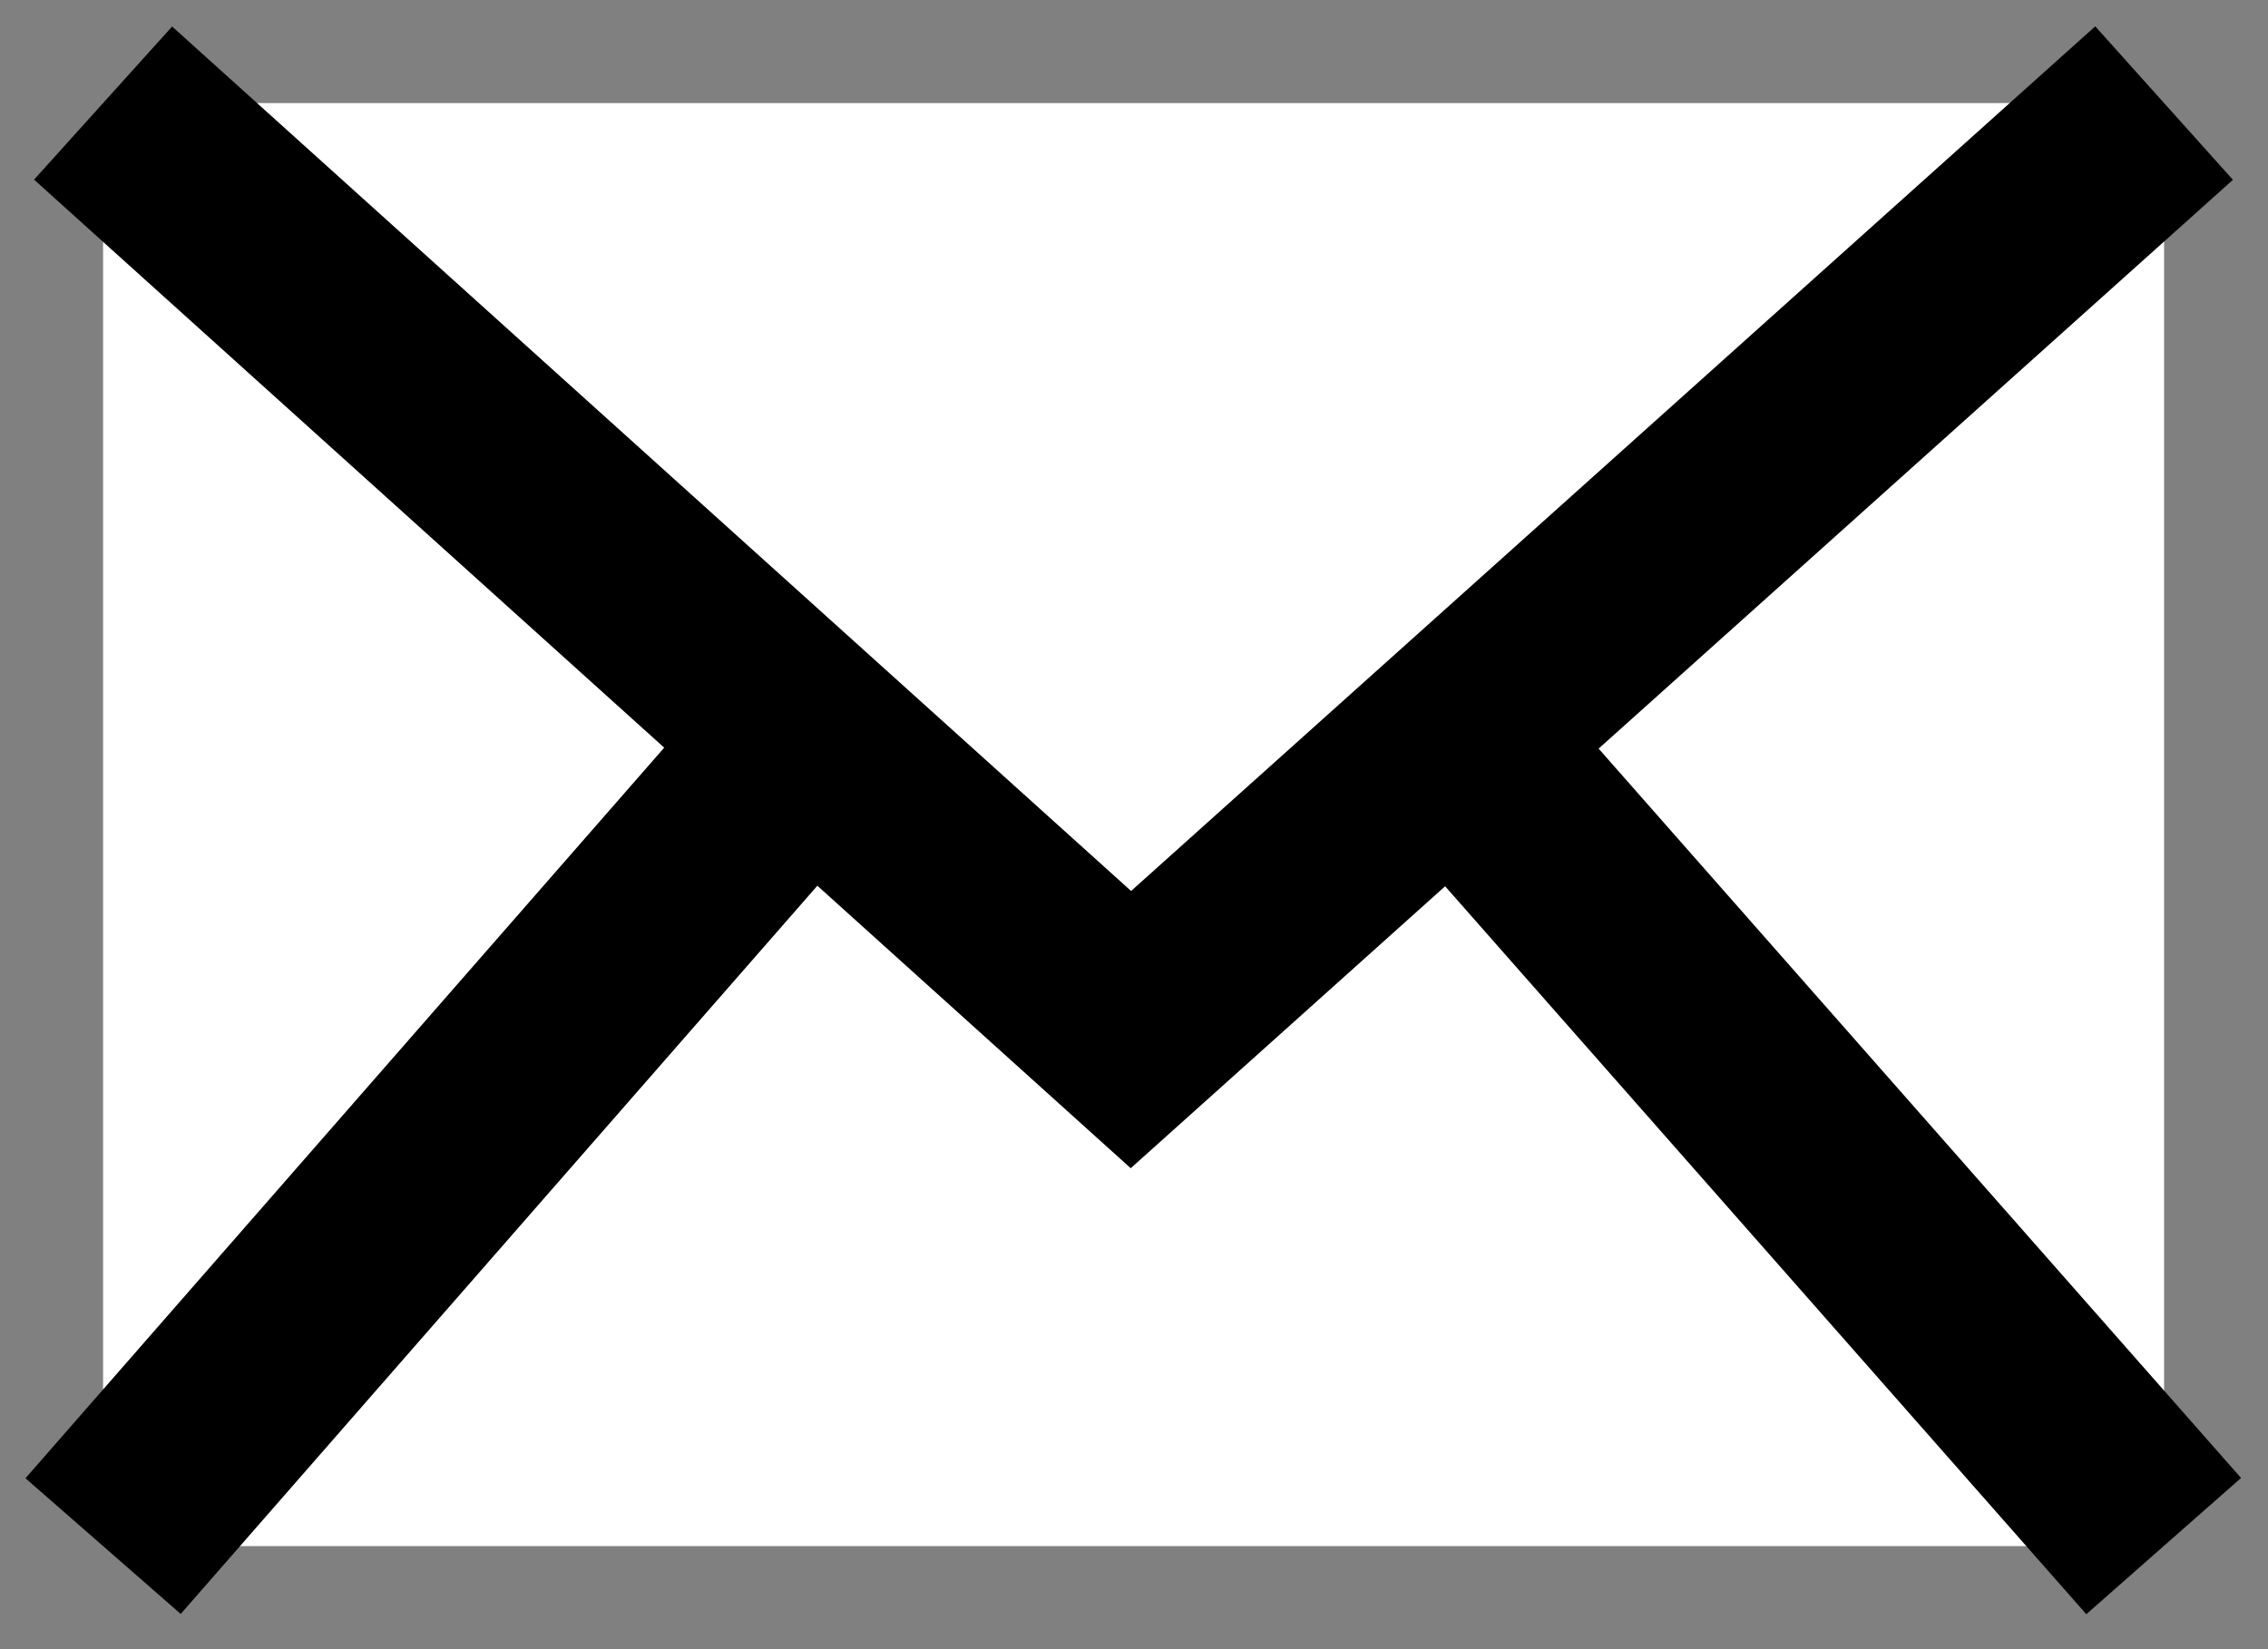
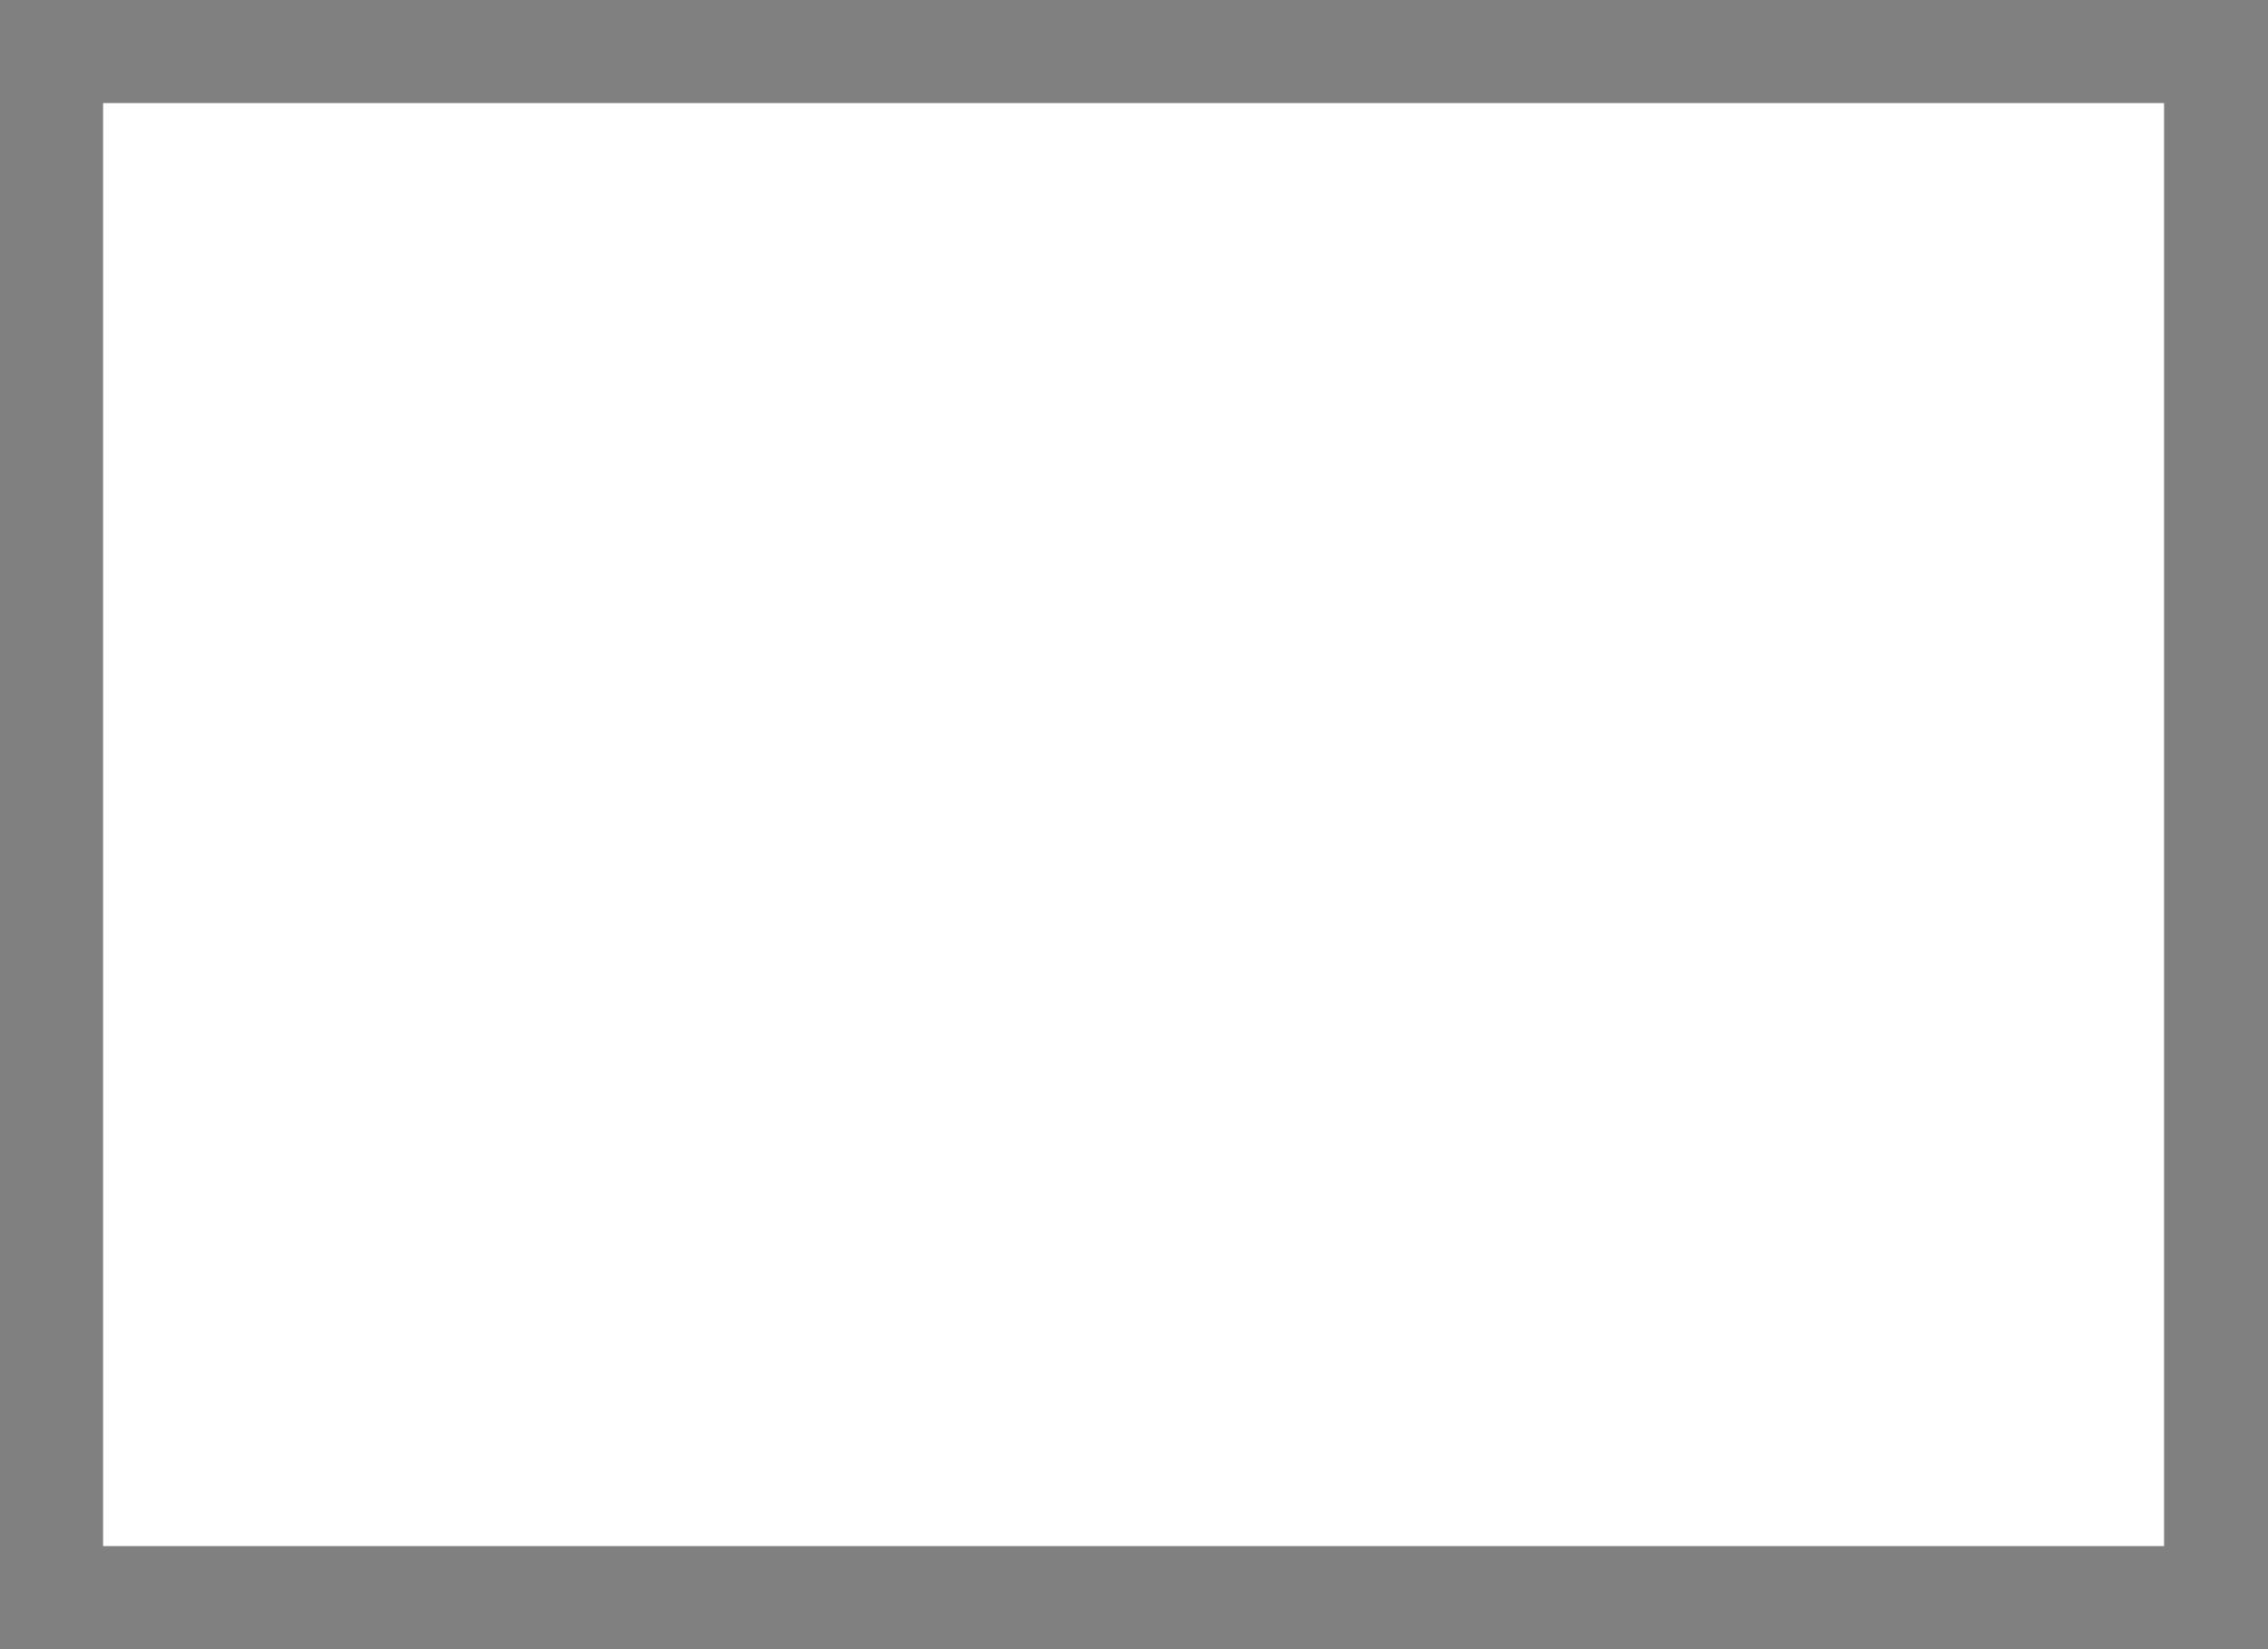
<svg xmlns="http://www.w3.org/2000/svg" width="22" height="16" viewBox="0 0 22 16" fill="none">
  <rect x="0" y="0" width="22" height="16" fill="#808080" stroke="none" />
  <path d="M20.992 1H1V15H20.992V1Z" fill="white" />
-   <path d="M1 1L10.97 9.989L20.992 1M1 15L7.819 7.199M20.988 15L14.118 7.199" stroke="black" stroke-width="2" stroke-miterlimit="10" />
</svg>